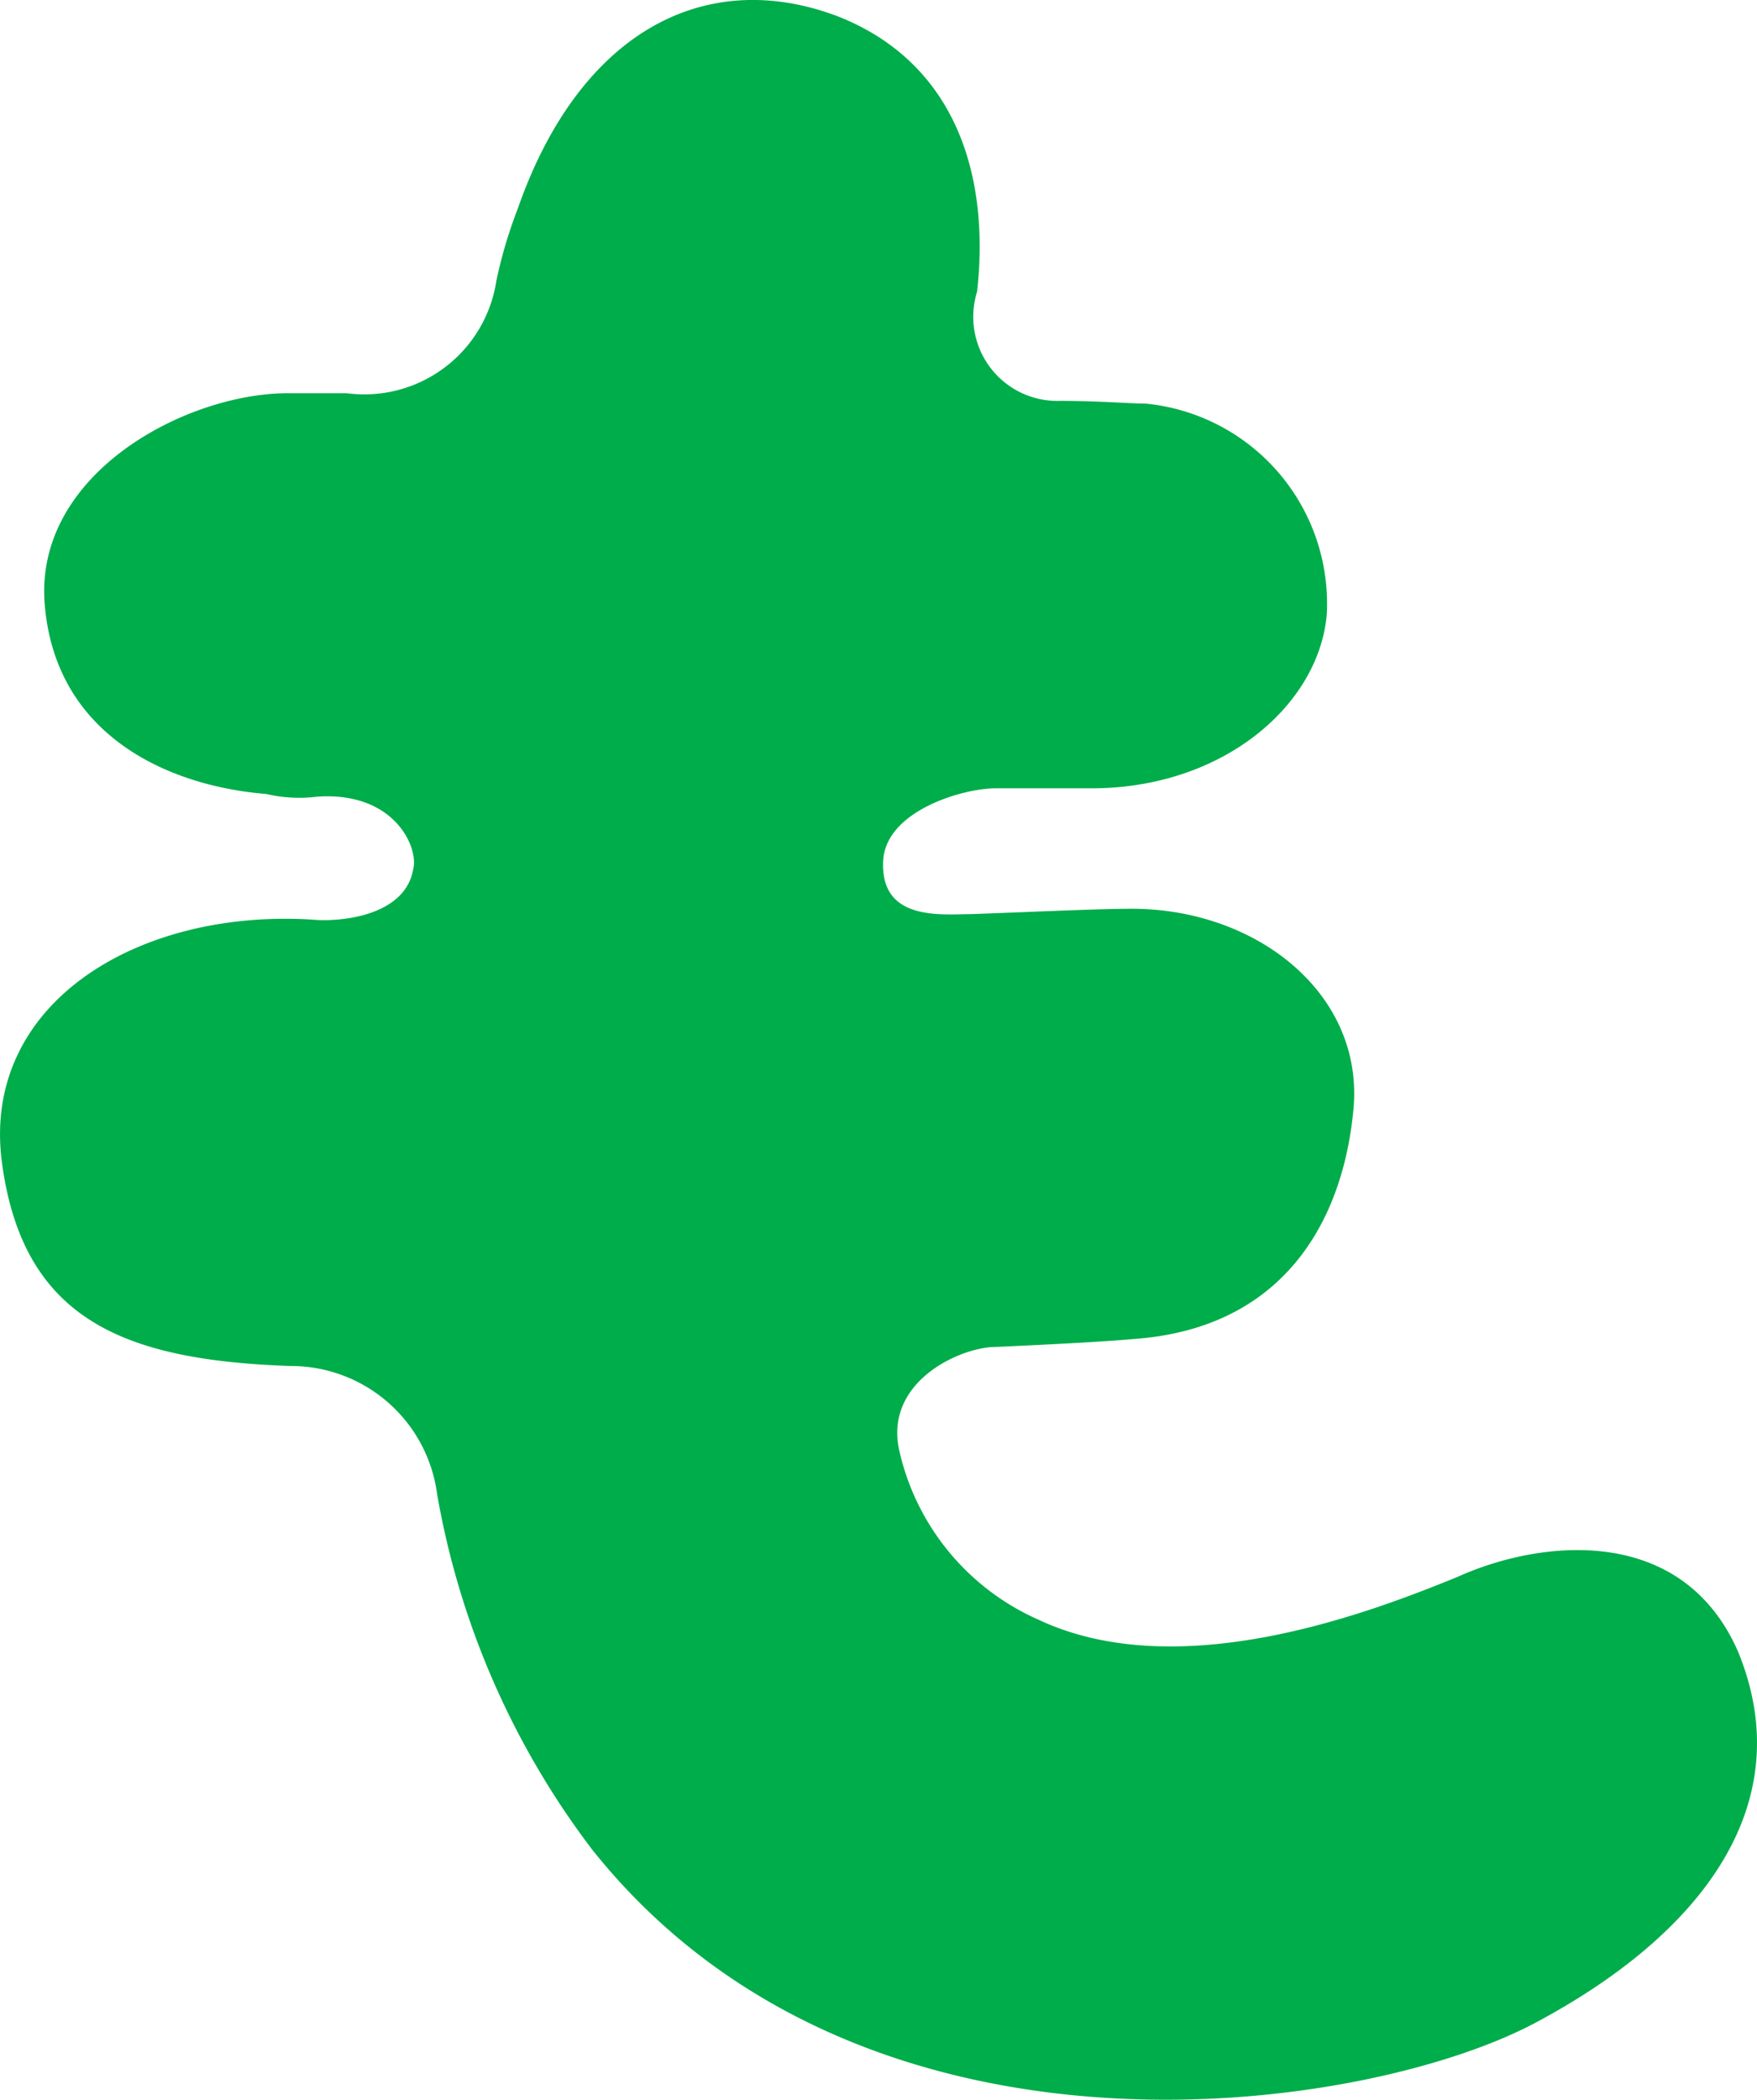
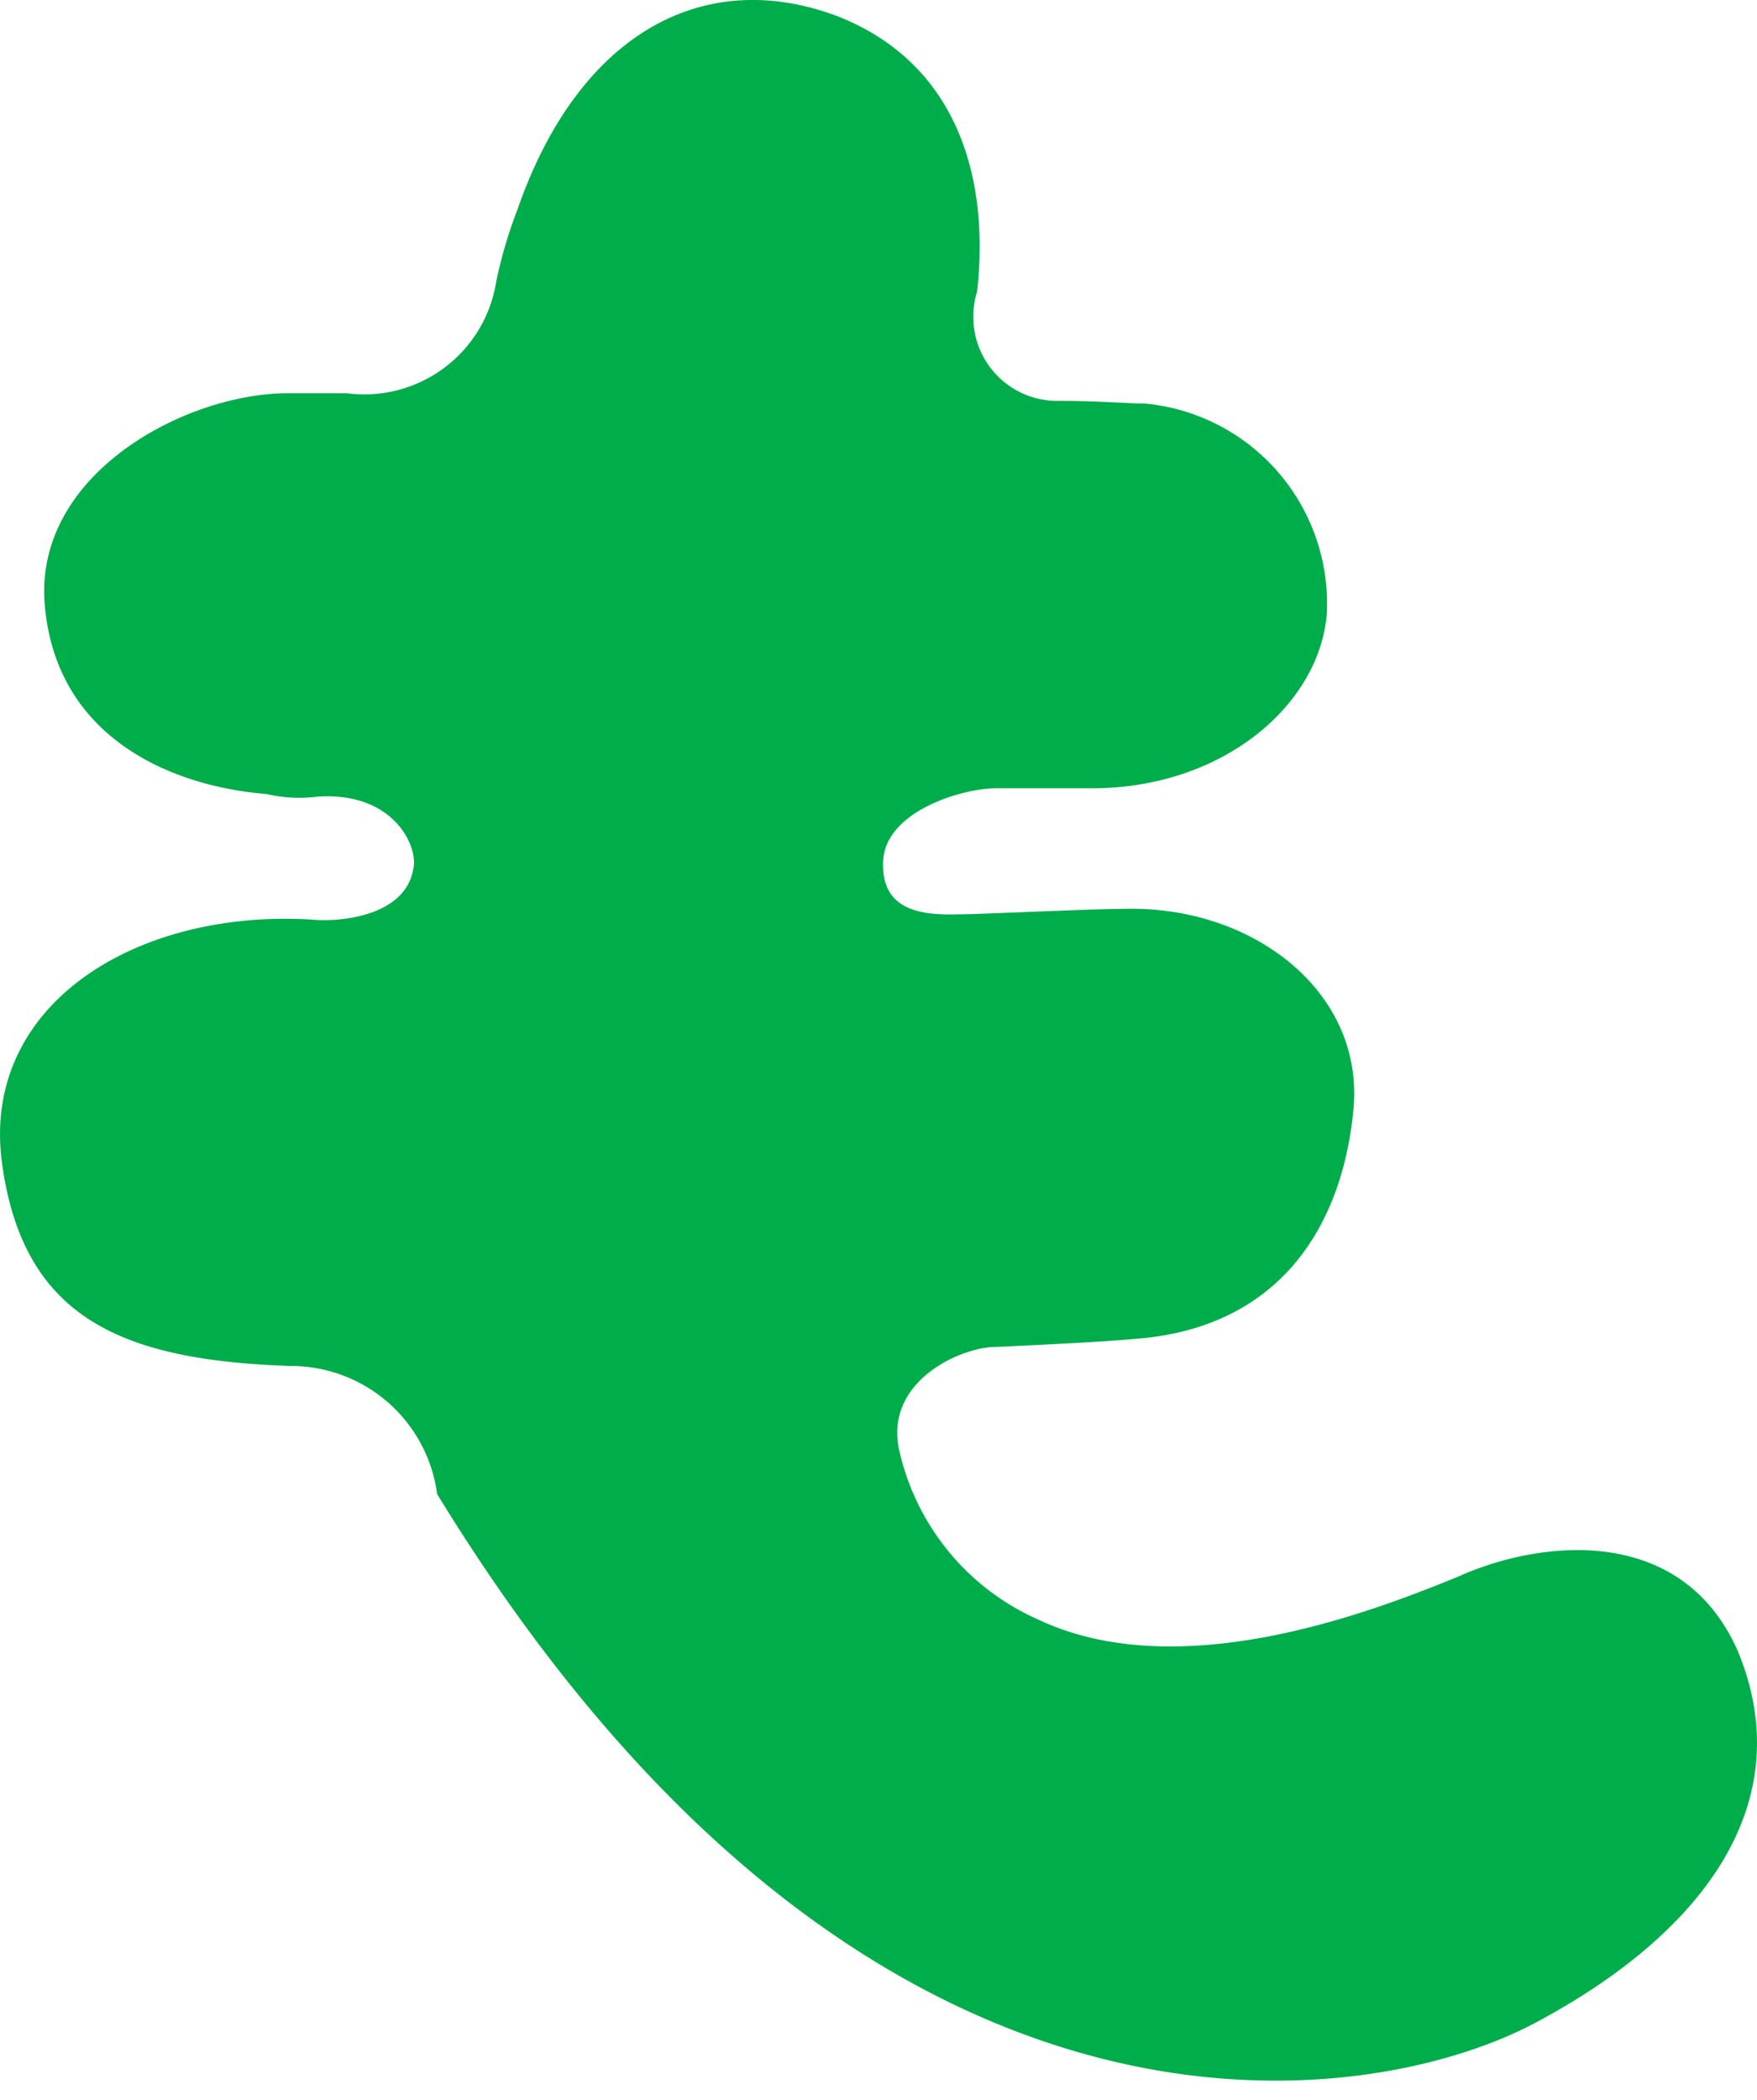
<svg xmlns="http://www.w3.org/2000/svg" width="30.26" height="36.151" viewBox="0 0 30.26 36.151">
-   <path d="M85.606-6.992C84.64-9.2,82.2-8.924,80.776-8.28c-1.472.6-4.784,1.886-7.222.736a4.191,4.191,0,0,1-2.392-2.9c-.276-1.2,1.058-1.794,1.656-1.794,1.012-.046,1.886-.092,2.392-.138,2.53-.184,3.588-1.978,3.772-3.956s-1.656-3.45-3.818-3.45c-.552,0-1.518.046-2.76.092-.506,0-1.61.138-1.518-.966.092-.828,1.38-1.2,1.932-1.2h1.656c2.254,0,3.91-1.426,4.048-2.99a3.459,3.459,0,0,0-3.128-3.634c-.276,0-.782-.046-1.472-.046A1.448,1.448,0,0,1,72.5-30.406c.23-2.07-.414-3.956-2.392-4.738-2.3-.874-4.462.276-5.52,3.312a7.961,7.961,0,0,0-.368,1.242,2.3,2.3,0,0,1-2.576,1.932H60.628c-1.748,0-4.37,1.38-4.186,3.634s2.116,3.128,3.818,3.266a2.475,2.475,0,0,0,.874.046c1.334-.092,1.748.874,1.656,1.242-.138.828-1.288.92-1.748.874-3.036-.184-5.7,1.472-5.336,4.186s2.116,3.4,4.968,3.5A2.537,2.537,0,0,1,63.2-9.706a14.087,14.087,0,0,0,2.668,6.118C70.518,2.254,79.166.966,82.11-.6S86.664-4.416,85.606-6.992Z" transform="translate(-55.672 35.428)" fill="#00ad4b" />
+   <path d="M85.606-6.992C84.64-9.2,82.2-8.924,80.776-8.28c-1.472.6-4.784,1.886-7.222.736a4.191,4.191,0,0,1-2.392-2.9c-.276-1.2,1.058-1.794,1.656-1.794,1.012-.046,1.886-.092,2.392-.138,2.53-.184,3.588-1.978,3.772-3.956s-1.656-3.45-3.818-3.45c-.552,0-1.518.046-2.76.092-.506,0-1.61.138-1.518-.966.092-.828,1.38-1.2,1.932-1.2h1.656c2.254,0,3.91-1.426,4.048-2.99a3.459,3.459,0,0,0-3.128-3.634c-.276,0-.782-.046-1.472-.046A1.448,1.448,0,0,1,72.5-30.406c.23-2.07-.414-3.956-2.392-4.738-2.3-.874-4.462.276-5.52,3.312a7.961,7.961,0,0,0-.368,1.242,2.3,2.3,0,0,1-2.576,1.932H60.628c-1.748,0-4.37,1.38-4.186,3.634s2.116,3.128,3.818,3.266a2.475,2.475,0,0,0,.874.046c1.334-.092,1.748.874,1.656,1.242-.138.828-1.288.92-1.748.874-3.036-.184-5.7,1.472-5.336,4.186s2.116,3.4,4.968,3.5A2.537,2.537,0,0,1,63.2-9.706C70.518,2.254,79.166.966,82.11-.6S86.664-4.416,85.606-6.992Z" transform="translate(-55.672 35.428)" fill="#00ad4b" />
</svg>